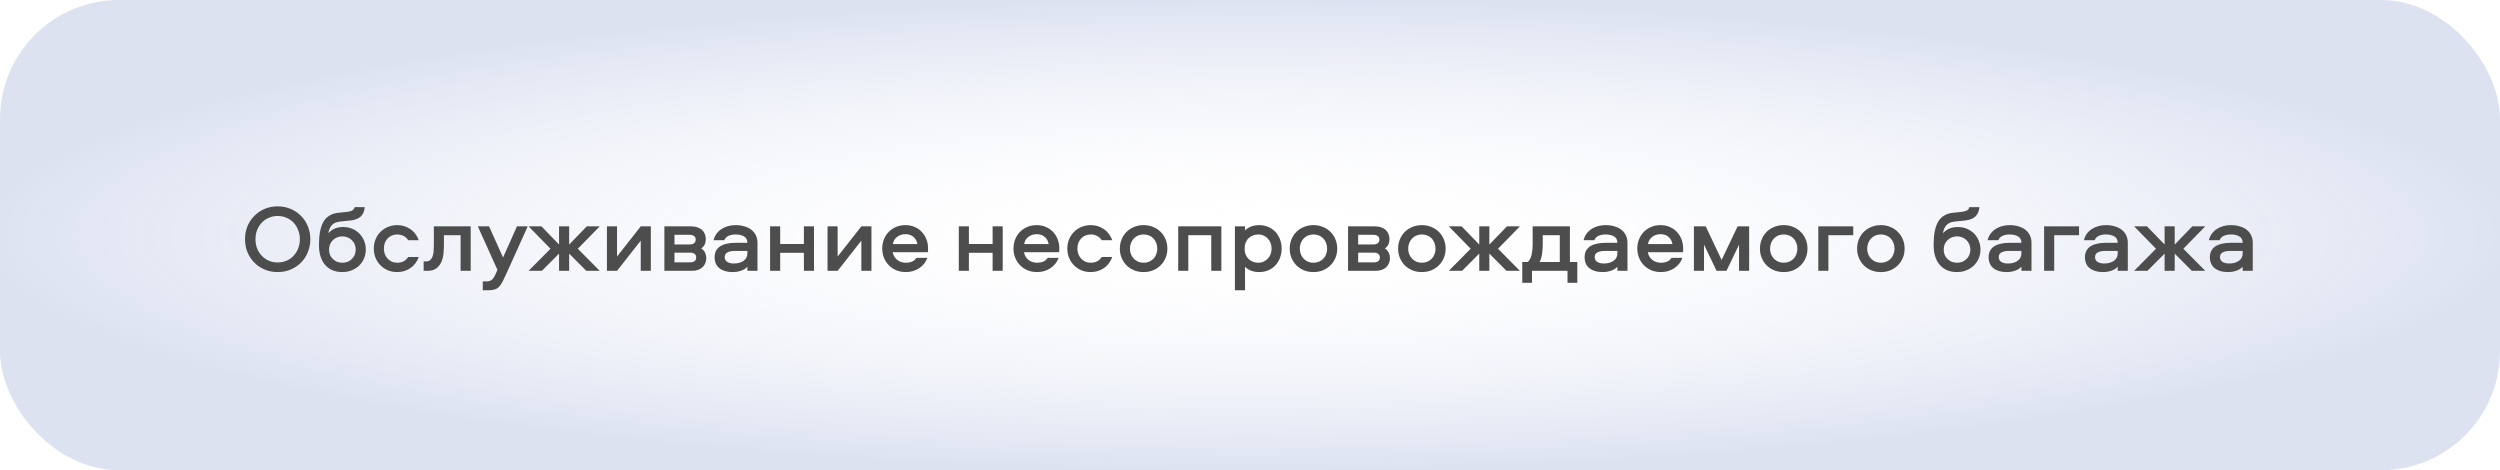
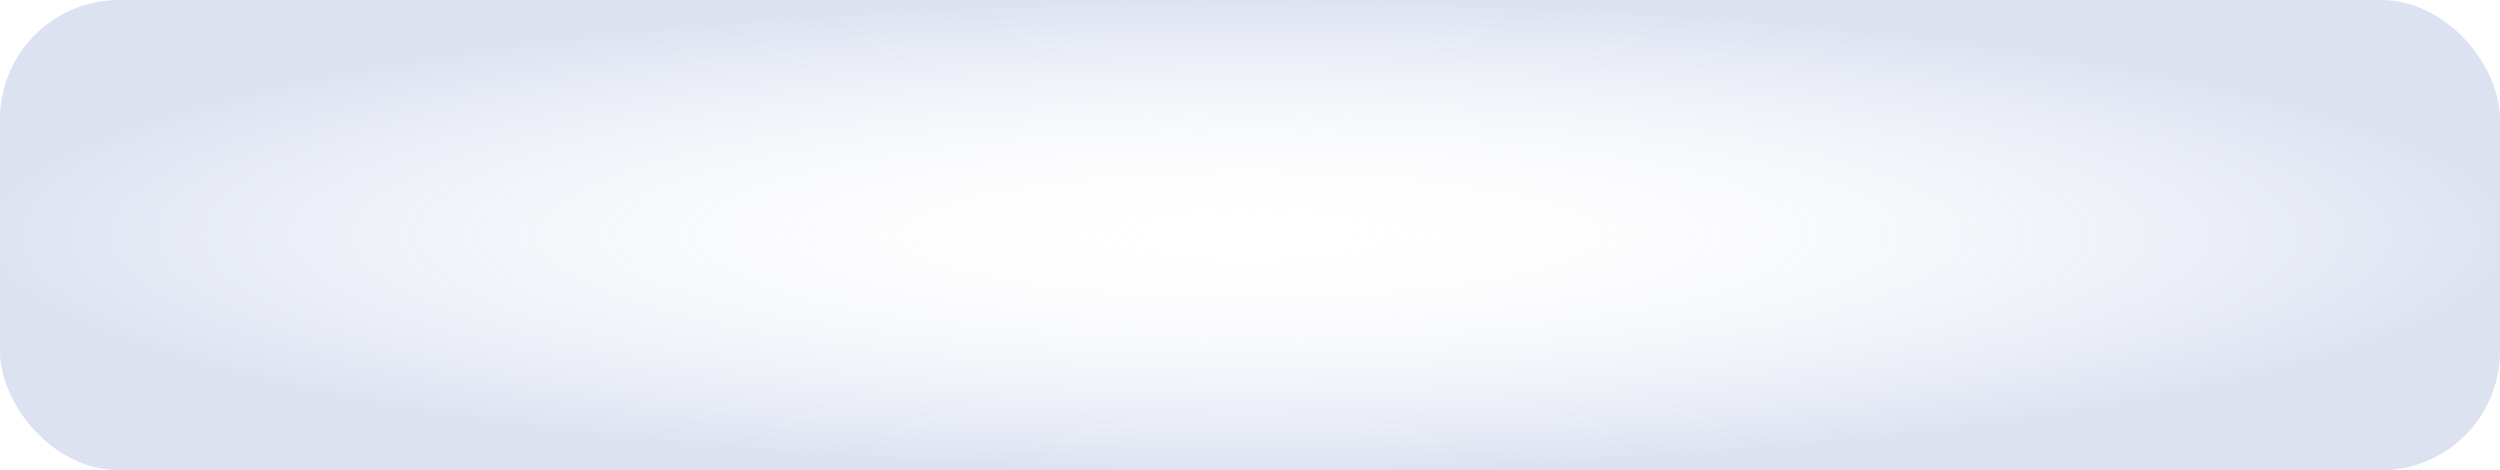
<svg xmlns="http://www.w3.org/2000/svg" width="420" height="79" viewBox="0 0 420 79" fill="none">
  <rect width="420" height="79" rx="20" fill="url(#paint0_radial_1456_241)" fill-opacity="0.3" />
-   <path d="M46.65 34.668C47.45 34.668 48.18 34.812 48.842 35.1C49.514 35.388 50.095 35.783 50.586 36.284C51.076 36.775 51.455 37.356 51.722 38.028C51.999 38.7 52.138 39.42 52.138 40.188C52.138 40.956 51.999 41.676 51.722 42.348C51.455 43.02 51.076 43.607 50.586 44.108C50.095 44.599 49.514 44.988 48.842 45.276C48.18 45.564 47.45 45.708 46.65 45.708C45.85 45.708 45.114 45.564 44.442 45.276C43.78 44.988 43.204 44.599 42.714 44.108C42.223 43.607 41.839 43.02 41.562 42.348C41.295 41.676 41.162 40.956 41.162 40.188C41.162 39.42 41.295 38.7 41.562 38.028C41.839 37.356 42.223 36.775 42.714 36.284C43.204 35.783 43.78 35.388 44.442 35.1C45.114 34.812 45.85 34.668 46.65 34.668ZM46.65 44.092C47.183 44.092 47.679 43.996 48.138 43.804C48.596 43.601 48.991 43.324 49.322 42.972C49.652 42.62 49.908 42.209 50.09 41.74C50.282 41.26 50.378 40.743 50.378 40.188C50.378 39.633 50.282 39.121 50.09 38.652C49.908 38.172 49.652 37.756 49.322 37.404C48.991 37.052 48.596 36.78 48.138 36.588C47.679 36.385 47.183 36.284 46.65 36.284C46.116 36.284 45.62 36.385 45.162 36.588C44.703 36.78 44.308 37.052 43.978 37.404C43.647 37.756 43.386 38.172 43.194 38.652C43.012 39.121 42.922 39.633 42.922 40.188C42.922 40.743 43.012 41.26 43.194 41.74C43.386 42.209 43.647 42.62 43.978 42.972C44.308 43.324 44.703 43.601 45.162 43.804C45.62 43.996 46.116 44.092 46.65 44.092ZM57.681 38.14C58.215 38.14 58.711 38.236 59.169 38.428C59.628 38.62 60.028 38.887 60.369 39.228C60.711 39.569 60.977 39.975 61.169 40.444C61.361 40.903 61.457 41.399 61.457 41.932C61.457 42.465 61.356 42.967 61.153 43.436C60.95 43.895 60.673 44.295 60.321 44.636C59.969 44.967 59.553 45.228 59.073 45.42C58.593 45.612 58.076 45.708 57.521 45.708C56.284 45.708 55.319 45.308 54.625 44.508C53.932 43.708 53.585 42.588 53.585 41.148C53.585 39.409 53.841 38.103 54.353 37.228C54.876 36.353 55.724 35.857 56.897 35.74L58.273 35.596C58.647 35.553 58.94 35.479 59.153 35.372C59.377 35.265 59.521 35.073 59.585 34.796H61.281C61.217 35.479 60.993 36.001 60.609 36.364C60.225 36.727 59.665 36.951 58.929 37.036L57.089 37.228C56.46 37.292 55.99 37.516 55.681 37.9C55.383 38.273 55.212 38.705 55.169 39.196C55.383 38.919 55.692 38.673 56.097 38.46C56.513 38.247 57.041 38.14 57.681 38.14ZM57.521 44.14C57.841 44.14 58.135 44.087 58.401 43.98C58.678 43.863 58.913 43.708 59.105 43.516C59.308 43.324 59.468 43.095 59.585 42.828C59.703 42.551 59.761 42.252 59.761 41.932C59.761 41.612 59.703 41.319 59.585 41.052C59.468 40.775 59.308 40.54 59.105 40.348C58.913 40.145 58.678 39.991 58.401 39.884C58.135 39.767 57.841 39.708 57.521 39.708C57.201 39.708 56.903 39.767 56.625 39.884C56.358 39.991 56.124 40.145 55.921 40.348C55.718 40.54 55.559 40.775 55.441 41.052C55.334 41.319 55.281 41.612 55.281 41.932C55.281 42.252 55.334 42.551 55.441 42.828C55.559 43.095 55.718 43.324 55.921 43.516C56.124 43.708 56.358 43.863 56.625 43.98C56.903 44.087 57.201 44.14 57.521 44.14ZM68.572 40.348C68.38 40.039 68.124 39.804 67.804 39.644C67.484 39.473 67.132 39.388 66.748 39.388C66.418 39.388 66.114 39.447 65.836 39.564C65.559 39.681 65.319 39.847 65.116 40.06C64.924 40.273 64.77 40.524 64.652 40.812C64.546 41.1 64.492 41.415 64.492 41.756C64.492 42.097 64.546 42.412 64.652 42.7C64.77 42.988 64.924 43.239 65.116 43.452C65.319 43.665 65.559 43.836 65.836 43.964C66.114 44.081 66.418 44.14 66.748 44.14C67.132 44.14 67.484 44.06 67.804 43.9C68.124 43.729 68.38 43.489 68.572 43.18H70.348C70.21 43.564 70.023 43.916 69.788 44.236C69.554 44.545 69.276 44.812 68.956 45.036C68.647 45.249 68.306 45.415 67.932 45.532C67.559 45.649 67.164 45.708 66.748 45.708C66.183 45.708 65.66 45.612 65.18 45.42C64.7 45.217 64.284 44.94 63.932 44.588C63.58 44.236 63.303 43.82 63.1 43.34C62.898 42.849 62.796 42.321 62.796 41.756C62.796 41.191 62.898 40.668 63.1 40.188C63.303 39.708 63.58 39.292 63.932 38.94C64.284 38.588 64.7 38.316 65.18 38.124C65.66 37.921 66.183 37.82 66.748 37.82C67.164 37.82 67.559 37.879 67.932 37.996C68.306 38.113 68.647 38.284 68.956 38.508C69.276 38.721 69.554 38.988 69.788 39.308C70.023 39.617 70.21 39.964 70.348 40.348H68.572ZM79.077 38.028V45.5H77.381V39.516H74.581V41.164C74.581 41.633 74.554 42.124 74.501 42.636C74.447 43.148 74.325 43.617 74.133 44.044C73.941 44.471 73.658 44.823 73.285 45.1C72.922 45.367 72.426 45.5 71.797 45.5H71.173V43.916H71.605C71.914 43.916 72.154 43.825 72.325 43.644C72.506 43.463 72.634 43.239 72.709 42.972C72.794 42.695 72.842 42.396 72.853 42.076C72.874 41.745 72.885 41.431 72.885 41.132V38.028H79.077ZM80.275 38.028H82.163L84.515 43.26L86.851 38.028H88.659L85.107 45.9C84.851 46.455 84.632 46.913 84.451 47.276C84.269 47.649 84.072 47.943 83.859 48.156C83.656 48.38 83.411 48.535 83.123 48.62C82.845 48.716 82.477 48.764 82.019 48.764H81.107V47.276H81.763C82.125 47.276 82.413 47.185 82.627 47.004C82.851 46.823 83.069 46.487 83.283 45.996L83.571 45.34L80.275 38.028ZM95.618 38.028V41.084L98.579 38.028H100.755L97.075 41.788L100.755 45.5H98.499L95.618 42.604V45.5H93.922V42.604L91.043 45.5H88.802L92.483 41.788L88.802 38.028H90.963L93.922 41.084V38.028H95.618ZM101.964 45.5V38.028H103.66V43.1L107.644 38.028H109.34V45.5H107.644V40.428L103.66 45.5H101.964ZM117.809 41.74C118.118 41.943 118.337 42.188 118.465 42.476C118.593 42.764 118.657 43.063 118.657 43.372C118.657 43.66 118.603 43.932 118.497 44.188C118.401 44.444 118.251 44.673 118.049 44.876C117.846 45.068 117.59 45.223 117.281 45.34C116.971 45.447 116.609 45.5 116.193 45.5H111.617V38.028H116.113C116.529 38.028 116.891 38.087 117.201 38.204C117.51 38.311 117.766 38.46 117.969 38.652C118.171 38.844 118.321 39.073 118.417 39.34C118.523 39.596 118.577 39.868 118.577 40.156C118.577 40.455 118.523 40.743 118.417 41.02C118.31 41.287 118.107 41.527 117.809 41.74ZM115.969 44.076C116.278 44.076 116.518 44.007 116.689 43.868C116.87 43.729 116.961 43.527 116.961 43.26C116.961 42.993 116.87 42.791 116.689 42.652C116.518 42.513 116.278 42.444 115.969 42.444H113.313V44.076H115.969ZM115.889 41.068C116.198 41.068 116.438 40.999 116.609 40.86C116.79 40.721 116.881 40.519 116.881 40.252C116.881 39.996 116.79 39.799 116.609 39.66C116.438 39.521 116.198 39.452 115.889 39.452H113.313V41.068H115.889ZM123.576 37.82C124.12 37.82 124.616 37.889 125.064 38.028C125.523 38.156 125.912 38.348 126.232 38.604C126.552 38.849 126.803 39.159 126.984 39.532C127.165 39.895 127.256 40.316 127.256 40.796V45.5H125.56V44.812C125.283 45.111 124.925 45.335 124.488 45.484C124.061 45.633 123.581 45.708 123.048 45.708C122.152 45.708 121.427 45.495 120.872 45.068C120.328 44.641 120.056 44.017 120.056 43.196C120.056 42.737 120.152 42.353 120.344 42.044C120.536 41.735 120.787 41.489 121.096 41.308C121.416 41.127 121.779 40.999 122.184 40.924C122.6 40.839 123.027 40.796 123.464 40.796H125.56C125.56 40.284 125.368 39.921 124.984 39.708C124.6 39.495 124.136 39.388 123.592 39.388C123.155 39.388 122.76 39.463 122.408 39.612C122.067 39.761 121.827 40.007 121.688 40.348H119.88C119.987 39.932 120.157 39.564 120.392 39.244C120.637 38.924 120.92 38.663 121.24 38.46C121.571 38.247 121.933 38.087 122.328 37.98C122.733 37.873 123.149 37.82 123.576 37.82ZM125.56 42.156H123.448C122.915 42.156 122.499 42.241 122.2 42.412C121.901 42.572 121.752 42.833 121.752 43.196C121.752 43.537 121.891 43.804 122.168 43.996C122.445 44.177 122.829 44.268 123.32 44.268C123.96 44.268 124.493 44.119 124.92 43.82C125.347 43.521 125.56 43.1 125.56 42.556V42.156ZM136.751 38.028V45.5H135.055V42.476H131.071V45.5H129.375V38.028H131.071V40.988H135.055V38.028H136.751ZM139.027 45.5V38.028H140.723V43.1L144.707 38.028H146.403V45.5H144.707V40.428L140.723 45.5H139.027ZM152.2 44.14C152.573 44.14 152.914 44.076 153.224 43.948C153.533 43.809 153.778 43.601 153.96 43.324H155.8C155.522 44.06 155.058 44.641 154.408 45.068C153.757 45.495 153.021 45.708 152.2 45.708C151.624 45.708 151.09 45.612 150.6 45.42C150.12 45.217 149.704 44.94 149.352 44.588C149 44.236 148.722 43.82 148.52 43.34C148.317 42.86 148.216 42.332 148.216 41.756C148.216 41.201 148.312 40.684 148.504 40.204C148.696 39.724 148.962 39.308 149.304 38.956C149.656 38.604 150.066 38.327 150.536 38.124C151.016 37.921 151.544 37.82 152.12 37.82C152.674 37.82 153.181 37.921 153.64 38.124C154.109 38.316 154.509 38.588 154.84 38.94C155.181 39.292 155.442 39.703 155.624 40.172C155.816 40.641 155.912 41.148 155.912 41.692C155.912 41.809 155.912 41.921 155.912 42.028C155.912 42.135 155.901 42.247 155.88 42.364H149.976C150.072 42.897 150.322 43.329 150.728 43.66C151.144 43.98 151.634 44.14 152.2 44.14ZM152.12 39.34C151.576 39.34 151.106 39.495 150.712 39.804C150.317 40.103 150.082 40.503 150.008 41.004H154.12C154.034 40.503 153.816 40.103 153.464 39.804C153.112 39.495 152.664 39.34 152.12 39.34ZM168.455 38.028V45.5H166.759V42.476H162.775V45.5H161.079V38.028H162.775V40.988H166.759V38.028H168.455ZM174.251 44.14C174.624 44.14 174.966 44.076 175.275 43.948C175.584 43.809 175.83 43.601 176.011 43.324H177.851C177.574 44.06 177.11 44.641 176.459 45.068C175.808 45.495 175.072 45.708 174.251 45.708C173.675 45.708 173.142 45.612 172.651 45.42C172.171 45.217 171.755 44.94 171.403 44.588C171.051 44.236 170.774 43.82 170.571 43.34C170.368 42.86 170.267 42.332 170.267 41.756C170.267 41.201 170.363 40.684 170.555 40.204C170.747 39.724 171.014 39.308 171.355 38.956C171.707 38.604 172.118 38.327 172.587 38.124C173.067 37.921 173.595 37.82 174.171 37.82C174.726 37.82 175.232 37.921 175.691 38.124C176.16 38.316 176.56 38.588 176.891 38.94C177.232 39.292 177.494 39.703 177.675 40.172C177.867 40.641 177.963 41.148 177.963 41.692C177.963 41.809 177.963 41.921 177.963 42.028C177.963 42.135 177.952 42.247 177.931 42.364H172.027C172.123 42.897 172.374 43.329 172.779 43.66C173.195 43.98 173.686 44.14 174.251 44.14ZM174.171 39.34C173.627 39.34 173.158 39.495 172.763 39.804C172.368 40.103 172.134 40.503 172.059 41.004H176.171C176.086 40.503 175.867 40.103 175.515 39.804C175.163 39.495 174.715 39.34 174.171 39.34ZM185.086 40.348C184.894 40.039 184.638 39.804 184.318 39.644C183.998 39.473 183.646 39.388 183.262 39.388C182.931 39.388 182.627 39.447 182.35 39.564C182.073 39.681 181.833 39.847 181.63 40.06C181.438 40.273 181.283 40.524 181.166 40.812C181.059 41.1 181.006 41.415 181.006 41.756C181.006 42.097 181.059 42.412 181.166 42.7C181.283 42.988 181.438 43.239 181.63 43.452C181.833 43.665 182.073 43.836 182.35 43.964C182.627 44.081 182.931 44.14 183.262 44.14C183.646 44.14 183.998 44.06 184.318 43.9C184.638 43.729 184.894 43.489 185.086 43.18H186.862C186.723 43.564 186.537 43.916 186.302 44.236C186.067 44.545 185.79 44.812 185.47 45.036C185.161 45.249 184.819 45.415 184.446 45.532C184.073 45.649 183.678 45.708 183.262 45.708C182.697 45.708 182.174 45.612 181.694 45.42C181.214 45.217 180.798 44.94 180.446 44.588C180.094 44.236 179.817 43.82 179.614 43.34C179.411 42.849 179.31 42.321 179.31 41.756C179.31 41.191 179.411 40.668 179.614 40.188C179.817 39.708 180.094 39.292 180.446 38.94C180.798 38.588 181.214 38.316 181.694 38.124C182.174 37.921 182.697 37.82 183.262 37.82C183.678 37.82 184.073 37.879 184.446 37.996C184.819 38.113 185.161 38.284 185.47 38.508C185.79 38.721 186.067 38.988 186.302 39.308C186.537 39.617 186.723 39.964 186.862 40.348H185.086ZM192.135 37.82C192.7 37.82 193.223 37.921 193.703 38.124C194.193 38.316 194.615 38.588 194.967 38.94C195.329 39.292 195.612 39.713 195.815 40.204C196.017 40.684 196.119 41.207 196.119 41.772C196.119 42.337 196.017 42.86 195.815 43.34C195.612 43.82 195.329 44.236 194.967 44.588C194.615 44.94 194.193 45.217 193.703 45.42C193.223 45.612 192.7 45.708 192.135 45.708C191.559 45.708 191.025 45.612 190.535 45.42C190.055 45.217 189.633 44.94 189.271 44.588C188.919 44.236 188.641 43.82 188.439 43.34C188.236 42.86 188.135 42.337 188.135 41.772C188.135 41.207 188.236 40.684 188.439 40.204C188.641 39.713 188.919 39.292 189.271 38.94C189.633 38.588 190.055 38.316 190.535 38.124C191.025 37.921 191.559 37.82 192.135 37.82ZM192.135 44.14C192.465 44.14 192.769 44.081 193.047 43.964C193.335 43.836 193.58 43.671 193.783 43.468C193.985 43.255 194.14 43.004 194.247 42.716C194.364 42.428 194.423 42.113 194.423 41.772C194.423 41.431 194.364 41.116 194.247 40.828C194.14 40.529 193.985 40.273 193.783 40.06C193.58 39.847 193.335 39.681 193.047 39.564C192.769 39.447 192.465 39.388 192.135 39.388C191.804 39.388 191.495 39.447 191.207 39.564C190.929 39.681 190.689 39.847 190.487 40.06C190.284 40.273 190.124 40.529 190.007 40.828C189.889 41.116 189.831 41.431 189.831 41.772C189.831 42.113 189.889 42.428 190.007 42.716C190.124 43.004 190.284 43.255 190.487 43.468C190.689 43.671 190.929 43.836 191.207 43.964C191.495 44.081 191.804 44.14 192.135 44.14ZM205.187 38.028V45.5H203.491V39.516H199.635V45.5H197.939V38.028H205.187ZM207.466 48.764V38.028H209.162V38.716C209.429 38.439 209.765 38.22 210.17 38.06C210.586 37.9 211.034 37.82 211.514 37.82C212.122 37.82 212.661 37.932 213.13 38.156C213.61 38.369 214.01 38.657 214.33 39.02C214.65 39.383 214.895 39.804 215.066 40.284C215.237 40.753 215.322 41.244 215.322 41.756C215.322 42.268 215.237 42.764 215.066 43.244C214.895 43.724 214.65 44.145 214.33 44.508C214.01 44.871 213.61 45.164 213.13 45.388C212.661 45.601 212.122 45.708 211.514 45.708C211.034 45.708 210.586 45.628 210.17 45.468C209.765 45.308 209.429 45.089 209.162 44.812V48.764H207.466ZM209.098 41.756C209.098 42.161 209.162 42.513 209.29 42.812C209.418 43.1 209.589 43.345 209.802 43.548C210.026 43.751 210.277 43.9 210.554 43.996C210.831 44.092 211.114 44.14 211.402 44.14C211.733 44.14 212.031 44.076 212.298 43.948C212.575 43.82 212.81 43.649 213.002 43.436C213.205 43.223 213.359 42.972 213.466 42.684C213.573 42.385 213.626 42.076 213.626 41.756C213.626 41.436 213.573 41.132 213.466 40.844C213.359 40.556 213.205 40.305 213.002 40.092C212.81 39.879 212.575 39.708 212.298 39.58C212.031 39.452 211.733 39.388 211.402 39.388C211.114 39.388 210.831 39.436 210.554 39.532C210.277 39.628 210.026 39.777 209.802 39.98C209.589 40.172 209.418 40.417 209.29 40.716C209.162 41.015 209.098 41.361 209.098 41.756ZM220.67 37.82C221.235 37.82 221.758 37.921 222.238 38.124C222.729 38.316 223.15 38.588 223.502 38.94C223.865 39.292 224.147 39.713 224.35 40.204C224.553 40.684 224.654 41.207 224.654 41.772C224.654 42.337 224.553 42.86 224.35 43.34C224.147 43.82 223.865 44.236 223.502 44.588C223.15 44.94 222.729 45.217 222.238 45.42C221.758 45.612 221.235 45.708 220.67 45.708C220.094 45.708 219.561 45.612 219.07 45.42C218.59 45.217 218.169 44.94 217.806 44.588C217.454 44.236 217.177 43.82 216.974 43.34C216.771 42.86 216.67 42.337 216.67 41.772C216.67 41.207 216.771 40.684 216.974 40.204C217.177 39.713 217.454 39.292 217.806 38.94C218.169 38.588 218.59 38.316 219.07 38.124C219.561 37.921 220.094 37.82 220.67 37.82ZM220.67 44.14C221.001 44.14 221.305 44.081 221.582 43.964C221.87 43.836 222.115 43.671 222.318 43.468C222.521 43.255 222.675 43.004 222.782 42.716C222.899 42.428 222.958 42.113 222.958 41.772C222.958 41.431 222.899 41.116 222.782 40.828C222.675 40.529 222.521 40.273 222.318 40.06C222.115 39.847 221.87 39.681 221.582 39.564C221.305 39.447 221.001 39.388 220.67 39.388C220.339 39.388 220.03 39.447 219.742 39.564C219.465 39.681 219.225 39.847 219.022 40.06C218.819 40.273 218.659 40.529 218.542 40.828C218.425 41.116 218.366 41.431 218.366 41.772C218.366 42.113 218.425 42.428 218.542 42.716C218.659 43.004 218.819 43.255 219.022 43.468C219.225 43.671 219.465 43.836 219.742 43.964C220.03 44.081 220.339 44.14 220.67 44.14ZM232.666 41.74C232.975 41.943 233.194 42.188 233.322 42.476C233.45 42.764 233.514 43.063 233.514 43.372C233.514 43.66 233.461 43.932 233.354 44.188C233.258 44.444 233.109 44.673 232.906 44.876C232.703 45.068 232.447 45.223 232.138 45.34C231.829 45.447 231.466 45.5 231.05 45.5H226.474V38.028H230.97C231.386 38.028 231.749 38.087 232.058 38.204C232.367 38.311 232.623 38.46 232.826 38.652C233.029 38.844 233.178 39.073 233.274 39.34C233.381 39.596 233.434 39.868 233.434 40.156C233.434 40.455 233.381 40.743 233.274 41.02C233.167 41.287 232.965 41.527 232.666 41.74ZM230.826 44.076C231.135 44.076 231.375 44.007 231.546 43.868C231.727 43.729 231.818 43.527 231.818 43.26C231.818 42.993 231.727 42.791 231.546 42.652C231.375 42.513 231.135 42.444 230.826 42.444H228.17V44.076H230.826ZM230.746 41.068C231.055 41.068 231.295 40.999 231.466 40.86C231.647 40.721 231.738 40.519 231.738 40.252C231.738 39.996 231.647 39.799 231.466 39.66C231.295 39.521 231.055 39.452 230.746 39.452H228.17V41.068H230.746ZM238.881 37.82C239.447 37.82 239.969 37.921 240.449 38.124C240.94 38.316 241.361 38.588 241.713 38.94C242.076 39.292 242.359 39.713 242.561 40.204C242.764 40.684 242.865 41.207 242.865 41.772C242.865 42.337 242.764 42.86 242.561 43.34C242.359 43.82 242.076 44.236 241.713 44.588C241.361 44.94 240.94 45.217 240.449 45.42C239.969 45.612 239.447 45.708 238.881 45.708C238.305 45.708 237.772 45.612 237.281 45.42C236.801 45.217 236.38 44.94 236.017 44.588C235.665 44.236 235.388 43.82 235.185 43.34C234.983 42.86 234.881 42.337 234.881 41.772C234.881 41.207 234.983 40.684 235.185 40.204C235.388 39.713 235.665 39.292 236.017 38.94C236.38 38.588 236.801 38.316 237.281 38.124C237.772 37.921 238.305 37.82 238.881 37.82ZM238.881 44.14C239.212 44.14 239.516 44.081 239.793 43.964C240.081 43.836 240.327 43.671 240.529 43.468C240.732 43.255 240.887 43.004 240.993 42.716C241.111 42.428 241.169 42.113 241.169 41.772C241.169 41.431 241.111 41.116 240.993 40.828C240.887 40.529 240.732 40.273 240.529 40.06C240.327 39.847 240.081 39.681 239.793 39.564C239.516 39.447 239.212 39.388 238.881 39.388C238.551 39.388 238.241 39.447 237.953 39.564C237.676 39.681 237.436 39.847 237.233 40.06C237.031 40.273 236.871 40.529 236.753 40.828C236.636 41.116 236.577 41.431 236.577 41.772C236.577 42.113 236.636 42.428 236.753 42.716C236.871 43.004 237.031 43.255 237.233 43.468C237.436 43.671 237.676 43.836 237.953 43.964C238.241 44.081 238.551 44.14 238.881 44.14ZM250.211 38.028V41.084L253.171 38.028H255.347L251.667 41.788L255.347 45.5H253.091L250.211 42.604V45.5H248.515V42.604L245.635 45.5H243.395L247.075 41.788L243.395 38.028H245.555L248.515 41.084V38.028H250.211ZM263.341 47.516V45.5H257.373V47.516H255.741V44.012H256.685C256.983 43.713 257.191 43.303 257.309 42.78C257.426 42.257 257.485 41.708 257.485 41.132V38.028H263.741V44.012H264.989V47.516H263.341ZM259.181 41.116C259.181 41.585 259.143 42.081 259.069 42.604C259.005 43.127 258.866 43.596 258.653 44.012H262.045V39.516H259.181V41.116ZM269.735 37.82C270.279 37.82 270.775 37.889 271.223 38.028C271.681 38.156 272.071 38.348 272.391 38.604C272.711 38.849 272.961 39.159 273.143 39.532C273.324 39.895 273.415 40.316 273.415 40.796V45.5H271.719V44.812C271.441 45.111 271.084 45.335 270.647 45.484C270.22 45.633 269.74 45.708 269.207 45.708C268.311 45.708 267.585 45.495 267.031 45.068C266.487 44.641 266.215 44.017 266.215 43.196C266.215 42.737 266.311 42.353 266.503 42.044C266.695 41.735 266.945 41.489 267.255 41.308C267.575 41.127 267.937 40.999 268.343 40.924C268.759 40.839 269.185 40.796 269.623 40.796H271.719C271.719 40.284 271.527 39.921 271.143 39.708C270.759 39.495 270.295 39.388 269.751 39.388C269.313 39.388 268.919 39.463 268.567 39.612C268.225 39.761 267.985 40.007 267.847 40.348H266.039C266.145 39.932 266.316 39.564 266.551 39.244C266.796 38.924 267.079 38.663 267.399 38.46C267.729 38.247 268.092 38.087 268.487 37.98C268.892 37.873 269.308 37.82 269.735 37.82ZM271.719 42.156H269.607C269.073 42.156 268.657 42.241 268.359 42.412C268.06 42.572 267.911 42.833 267.911 43.196C267.911 43.537 268.049 43.804 268.327 43.996C268.604 44.177 268.988 44.268 269.479 44.268C270.119 44.268 270.652 44.119 271.079 43.82C271.505 43.521 271.719 43.1 271.719 42.556V42.156ZM279.054 44.14C279.427 44.14 279.768 44.076 280.078 43.948C280.387 43.809 280.632 43.601 280.814 43.324H282.654C282.376 44.06 281.912 44.641 281.262 45.068C280.611 45.495 279.875 45.708 279.054 45.708C278.478 45.708 277.944 45.612 277.454 45.42C276.974 45.217 276.558 44.94 276.206 44.588C275.854 44.236 275.576 43.82 275.374 43.34C275.171 42.86 275.07 42.332 275.07 41.756C275.07 41.201 275.166 40.684 275.358 40.204C275.55 39.724 275.816 39.308 276.158 38.956C276.51 38.604 276.92 38.327 277.39 38.124C277.87 37.921 278.398 37.82 278.974 37.82C279.528 37.82 280.035 37.921 280.494 38.124C280.963 38.316 281.363 38.588 281.694 38.94C282.035 39.292 282.296 39.703 282.478 40.172C282.67 40.641 282.766 41.148 282.766 41.692C282.766 41.809 282.766 41.921 282.766 42.028C282.766 42.135 282.755 42.247 282.734 42.364H276.83C276.926 42.897 277.176 43.329 277.582 43.66C277.998 43.98 278.488 44.14 279.054 44.14ZM278.974 39.34C278.43 39.34 277.96 39.495 277.566 39.804C277.171 40.103 276.936 40.503 276.862 41.004H280.974C280.888 40.503 280.67 40.103 280.318 39.804C279.966 39.495 279.518 39.34 278.974 39.34ZM289.233 43.676L291.921 38.028H293.857V45.5H292.161V41.1L290.049 45.5H288.385L286.273 41.1V45.5H284.577V38.028H286.561L289.233 43.676ZM299.671 37.82C300.237 37.82 300.759 37.921 301.239 38.124C301.73 38.316 302.151 38.588 302.503 38.94C302.866 39.292 303.149 39.713 303.351 40.204C303.554 40.684 303.655 41.207 303.655 41.772C303.655 42.337 303.554 42.86 303.351 43.34C303.149 43.82 302.866 44.236 302.503 44.588C302.151 44.94 301.73 45.217 301.239 45.42C300.759 45.612 300.237 45.708 299.671 45.708C299.095 45.708 298.562 45.612 298.071 45.42C297.591 45.217 297.17 44.94 296.807 44.588C296.455 44.236 296.178 43.82 295.975 43.34C295.773 42.86 295.671 42.337 295.671 41.772C295.671 41.207 295.773 40.684 295.975 40.204C296.178 39.713 296.455 39.292 296.807 38.94C297.17 38.588 297.591 38.316 298.071 38.124C298.562 37.921 299.095 37.82 299.671 37.82ZM299.671 44.14C300.002 44.14 300.306 44.081 300.583 43.964C300.871 43.836 301.117 43.671 301.319 43.468C301.522 43.255 301.677 43.004 301.783 42.716C301.901 42.428 301.959 42.113 301.959 41.772C301.959 41.431 301.901 41.116 301.783 40.828C301.677 40.529 301.522 40.273 301.319 40.06C301.117 39.847 300.871 39.681 300.583 39.564C300.306 39.447 300.002 39.388 299.671 39.388C299.341 39.388 299.031 39.447 298.743 39.564C298.466 39.681 298.226 39.847 298.023 40.06C297.821 40.273 297.661 40.529 297.543 40.828C297.426 41.116 297.367 41.431 297.367 41.772C297.367 42.113 297.426 42.428 297.543 42.716C297.661 43.004 297.821 43.255 298.023 43.468C298.226 43.671 298.466 43.836 298.743 43.964C299.031 44.081 299.341 44.14 299.671 44.14ZM311.347 38.028V39.516H307.171V45.5H305.475V38.028H311.347ZM315.992 37.82C316.557 37.82 317.08 37.921 317.56 38.124C318.051 38.316 318.472 38.588 318.824 38.94C319.187 39.292 319.469 39.713 319.672 40.204C319.875 40.684 319.976 41.207 319.976 41.772C319.976 42.337 319.875 42.86 319.672 43.34C319.469 43.82 319.187 44.236 318.824 44.588C318.472 44.94 318.051 45.217 317.56 45.42C317.08 45.612 316.557 45.708 315.992 45.708C315.416 45.708 314.883 45.612 314.392 45.42C313.912 45.217 313.491 44.94 313.128 44.588C312.776 44.236 312.499 43.82 312.296 43.34C312.093 42.86 311.992 42.337 311.992 41.772C311.992 41.207 312.093 40.684 312.296 40.204C312.499 39.713 312.776 39.292 313.128 38.94C313.491 38.588 313.912 38.316 314.392 38.124C314.883 37.921 315.416 37.82 315.992 37.82ZM315.992 44.14C316.323 44.14 316.627 44.081 316.904 43.964C317.192 43.836 317.437 43.671 317.64 43.468C317.843 43.255 317.997 43.004 318.104 42.716C318.221 42.428 318.28 42.113 318.28 41.772C318.28 41.431 318.221 41.116 318.104 40.828C317.997 40.529 317.843 40.273 317.64 40.06C317.437 39.847 317.192 39.681 316.904 39.564C316.627 39.447 316.323 39.388 315.992 39.388C315.661 39.388 315.352 39.447 315.064 39.564C314.787 39.681 314.547 39.847 314.344 40.06C314.141 40.273 313.981 40.529 313.864 40.828C313.747 41.116 313.688 41.431 313.688 41.772C313.688 42.113 313.747 42.428 313.864 42.716C313.981 43.004 314.141 43.255 314.344 43.468C314.547 43.671 314.787 43.836 315.064 43.964C315.352 44.081 315.661 44.14 315.992 44.14ZM328.944 38.14C329.477 38.14 329.973 38.236 330.432 38.428C330.89 38.62 331.29 38.887 331.632 39.228C331.973 39.569 332.24 39.975 332.432 40.444C332.624 40.903 332.72 41.399 332.72 41.932C332.72 42.465 332.618 42.967 332.416 43.436C332.213 43.895 331.936 44.295 331.584 44.636C331.232 44.967 330.816 45.228 330.336 45.42C329.856 45.612 329.338 45.708 328.784 45.708C327.546 45.708 326.581 45.308 325.888 44.508C325.194 43.708 324.848 42.588 324.848 41.148C324.848 39.409 325.104 38.103 325.616 37.228C326.138 36.353 326.986 35.857 328.16 35.74L329.536 35.596C329.909 35.553 330.202 35.479 330.416 35.372C330.64 35.265 330.784 35.073 330.848 34.796H332.544C332.48 35.479 332.256 36.001 331.872 36.364C331.488 36.727 330.928 36.951 330.192 37.036L328.352 37.228C327.722 37.292 327.253 37.516 326.944 37.9C326.645 38.273 326.474 38.705 326.432 39.196C326.645 38.919 326.954 38.673 327.36 38.46C327.776 38.247 328.304 38.14 328.944 38.14ZM328.784 44.14C329.104 44.14 329.397 44.087 329.664 43.98C329.941 43.863 330.176 43.708 330.368 43.516C330.57 43.324 330.73 43.095 330.848 42.828C330.965 42.551 331.024 42.252 331.024 41.932C331.024 41.612 330.965 41.319 330.848 41.052C330.73 40.775 330.57 40.54 330.368 40.348C330.176 40.145 329.941 39.991 329.664 39.884C329.397 39.767 329.104 39.708 328.784 39.708C328.464 39.708 328.165 39.767 327.888 39.884C327.621 39.991 327.386 40.145 327.184 40.348C326.981 40.54 326.821 40.775 326.704 41.052C326.597 41.319 326.544 41.612 326.544 41.932C326.544 42.252 326.597 42.551 326.704 42.828C326.821 43.095 326.981 43.324 327.184 43.516C327.386 43.708 327.621 43.863 327.888 43.98C328.165 44.087 328.464 44.14 328.784 44.14ZM337.611 37.82C338.155 37.82 338.651 37.889 339.099 38.028C339.558 38.156 339.947 38.348 340.267 38.604C340.587 38.849 340.838 39.159 341.019 39.532C341.2 39.895 341.291 40.316 341.291 40.796V45.5H339.595V44.812C339.318 45.111 338.96 45.335 338.523 45.484C338.096 45.633 337.616 45.708 337.083 45.708C336.187 45.708 335.462 45.495 334.907 45.068C334.363 44.641 334.091 44.017 334.091 43.196C334.091 42.737 334.187 42.353 334.379 42.044C334.571 41.735 334.822 41.489 335.131 41.308C335.451 41.127 335.814 40.999 336.219 40.924C336.635 40.839 337.062 40.796 337.499 40.796H339.595C339.595 40.284 339.403 39.921 339.019 39.708C338.635 39.495 338.171 39.388 337.627 39.388C337.19 39.388 336.795 39.463 336.443 39.612C336.102 39.761 335.862 40.007 335.723 40.348H333.915C334.022 39.932 334.192 39.564 334.427 39.244C334.672 38.924 334.955 38.663 335.275 38.46C335.606 38.247 335.968 38.087 336.363 37.98C336.768 37.873 337.184 37.82 337.611 37.82ZM339.595 42.156H337.483C336.95 42.156 336.534 42.241 336.235 42.412C335.936 42.572 335.787 42.833 335.787 43.196C335.787 43.537 335.926 43.804 336.203 43.996C336.48 44.177 336.864 44.268 337.355 44.268C337.995 44.268 338.528 44.119 338.955 43.82C339.382 43.521 339.595 43.1 339.595 42.556V42.156ZM349.282 38.028V39.516H345.106V45.5H343.41V38.028H349.282ZM353.791 37.82C354.335 37.82 354.831 37.889 355.279 38.028C355.738 38.156 356.127 38.348 356.447 38.604C356.767 38.849 357.018 39.159 357.199 39.532C357.38 39.895 357.471 40.316 357.471 40.796V45.5H355.775V44.812C355.498 45.111 355.14 45.335 354.703 45.484C354.276 45.633 353.796 45.708 353.263 45.708C352.367 45.708 351.642 45.495 351.087 45.068C350.543 44.641 350.271 44.017 350.271 43.196C350.271 42.737 350.367 42.353 350.559 42.044C350.751 41.735 351.002 41.489 351.311 41.308C351.631 41.127 351.994 40.999 352.399 40.924C352.815 40.839 353.242 40.796 353.679 40.796H355.775C355.775 40.284 355.583 39.921 355.199 39.708C354.815 39.495 354.351 39.388 353.807 39.388C353.37 39.388 352.975 39.463 352.623 39.612C352.282 39.761 352.042 40.007 351.903 40.348H350.095C350.202 39.932 350.372 39.564 350.607 39.244C350.852 38.924 351.135 38.663 351.455 38.46C351.786 38.247 352.148 38.087 352.543 37.98C352.948 37.873 353.364 37.82 353.791 37.82ZM355.775 42.156H353.663C353.13 42.156 352.714 42.241 352.415 42.412C352.116 42.572 351.967 42.833 351.967 43.196C351.967 43.537 352.106 43.804 352.383 43.996C352.66 44.177 353.044 44.268 353.535 44.268C354.175 44.268 354.708 44.119 355.135 43.82C355.562 43.521 355.775 43.1 355.775 42.556V42.156ZM365.35 38.028V41.084L368.31 38.028H370.486L366.806 41.788L370.486 45.5H368.23L365.35 42.604V45.5H363.654V42.604L360.774 45.5H358.534L362.214 41.788L358.534 38.028H360.694L363.654 41.084V38.028H365.35ZM374.783 37.82C375.327 37.82 375.823 37.889 376.271 38.028C376.73 38.156 377.119 38.348 377.439 38.604C377.759 38.849 378.01 39.159 378.191 39.532C378.373 39.895 378.463 40.316 378.463 40.796V45.5H376.767V44.812C376.49 45.111 376.133 45.335 375.695 45.484C375.269 45.633 374.789 45.708 374.255 45.708C373.359 45.708 372.634 45.495 372.079 45.068C371.535 44.641 371.263 44.017 371.263 43.196C371.263 42.737 371.359 42.353 371.551 42.044C371.743 41.735 371.994 41.489 372.303 41.308C372.623 41.127 372.986 40.999 373.391 40.924C373.807 40.839 374.234 40.796 374.671 40.796H376.767C376.767 40.284 376.575 39.921 376.191 39.708C375.807 39.495 375.343 39.388 374.799 39.388C374.362 39.388 373.967 39.463 373.615 39.612C373.274 39.761 373.034 40.007 372.895 40.348H371.087C371.194 39.932 371.365 39.564 371.599 39.244C371.845 38.924 372.127 38.663 372.447 38.46C372.778 38.247 373.141 38.087 373.535 37.98C373.941 37.873 374.357 37.82 374.783 37.82ZM376.767 42.156H374.655C374.122 42.156 373.706 42.241 373.407 42.412C373.109 42.572 372.959 42.833 372.959 43.196C372.959 43.537 373.098 43.804 373.375 43.996C373.653 44.177 374.037 44.268 374.527 44.268C375.167 44.268 375.701 44.119 376.127 43.82C376.554 43.521 376.767 43.1 376.767 42.556V42.156Z" fill="#4D4D4D" />
  <defs>
    <radialGradient id="paint0_radial_1456_241" cx="0" cy="0" r="1" gradientUnits="userSpaceOnUse" gradientTransform="translate(210 39.5) rotate(90) scale(39.5 210)">
      <stop stop-color="white" stop-opacity="0" />
      <stop offset="1" stop-color="#8FA1D2" />
    </radialGradient>
  </defs>
</svg>